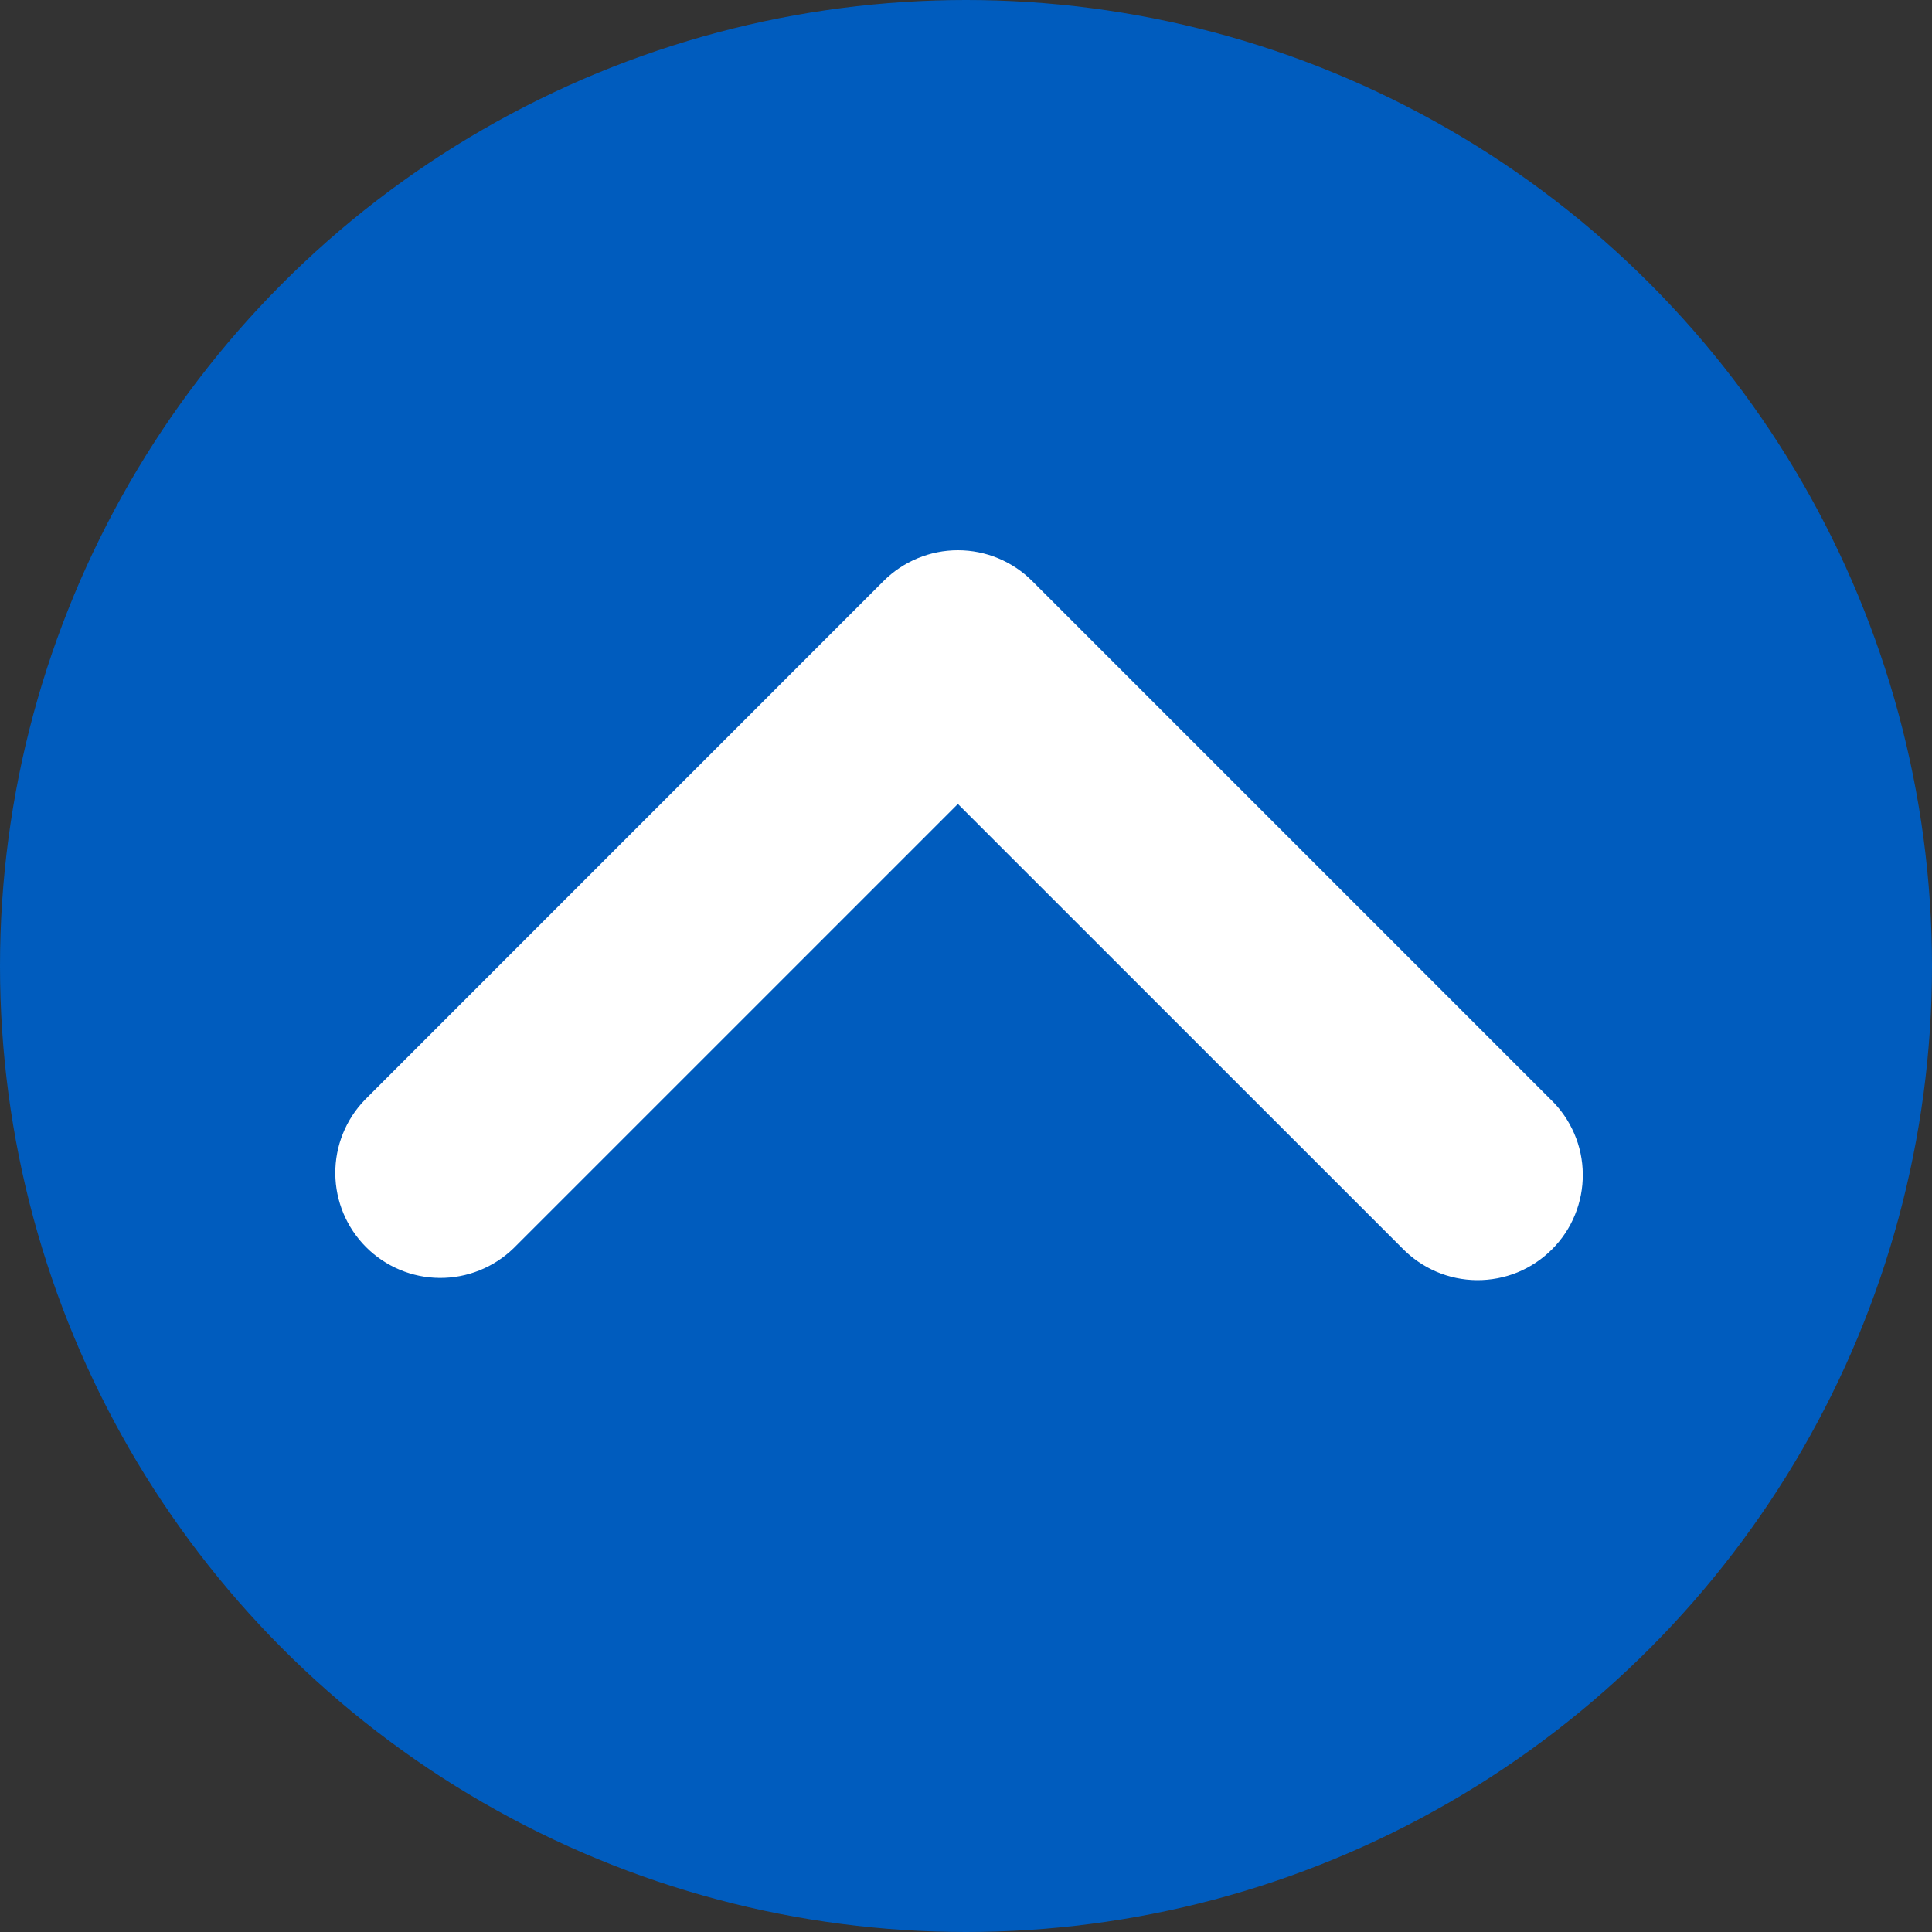
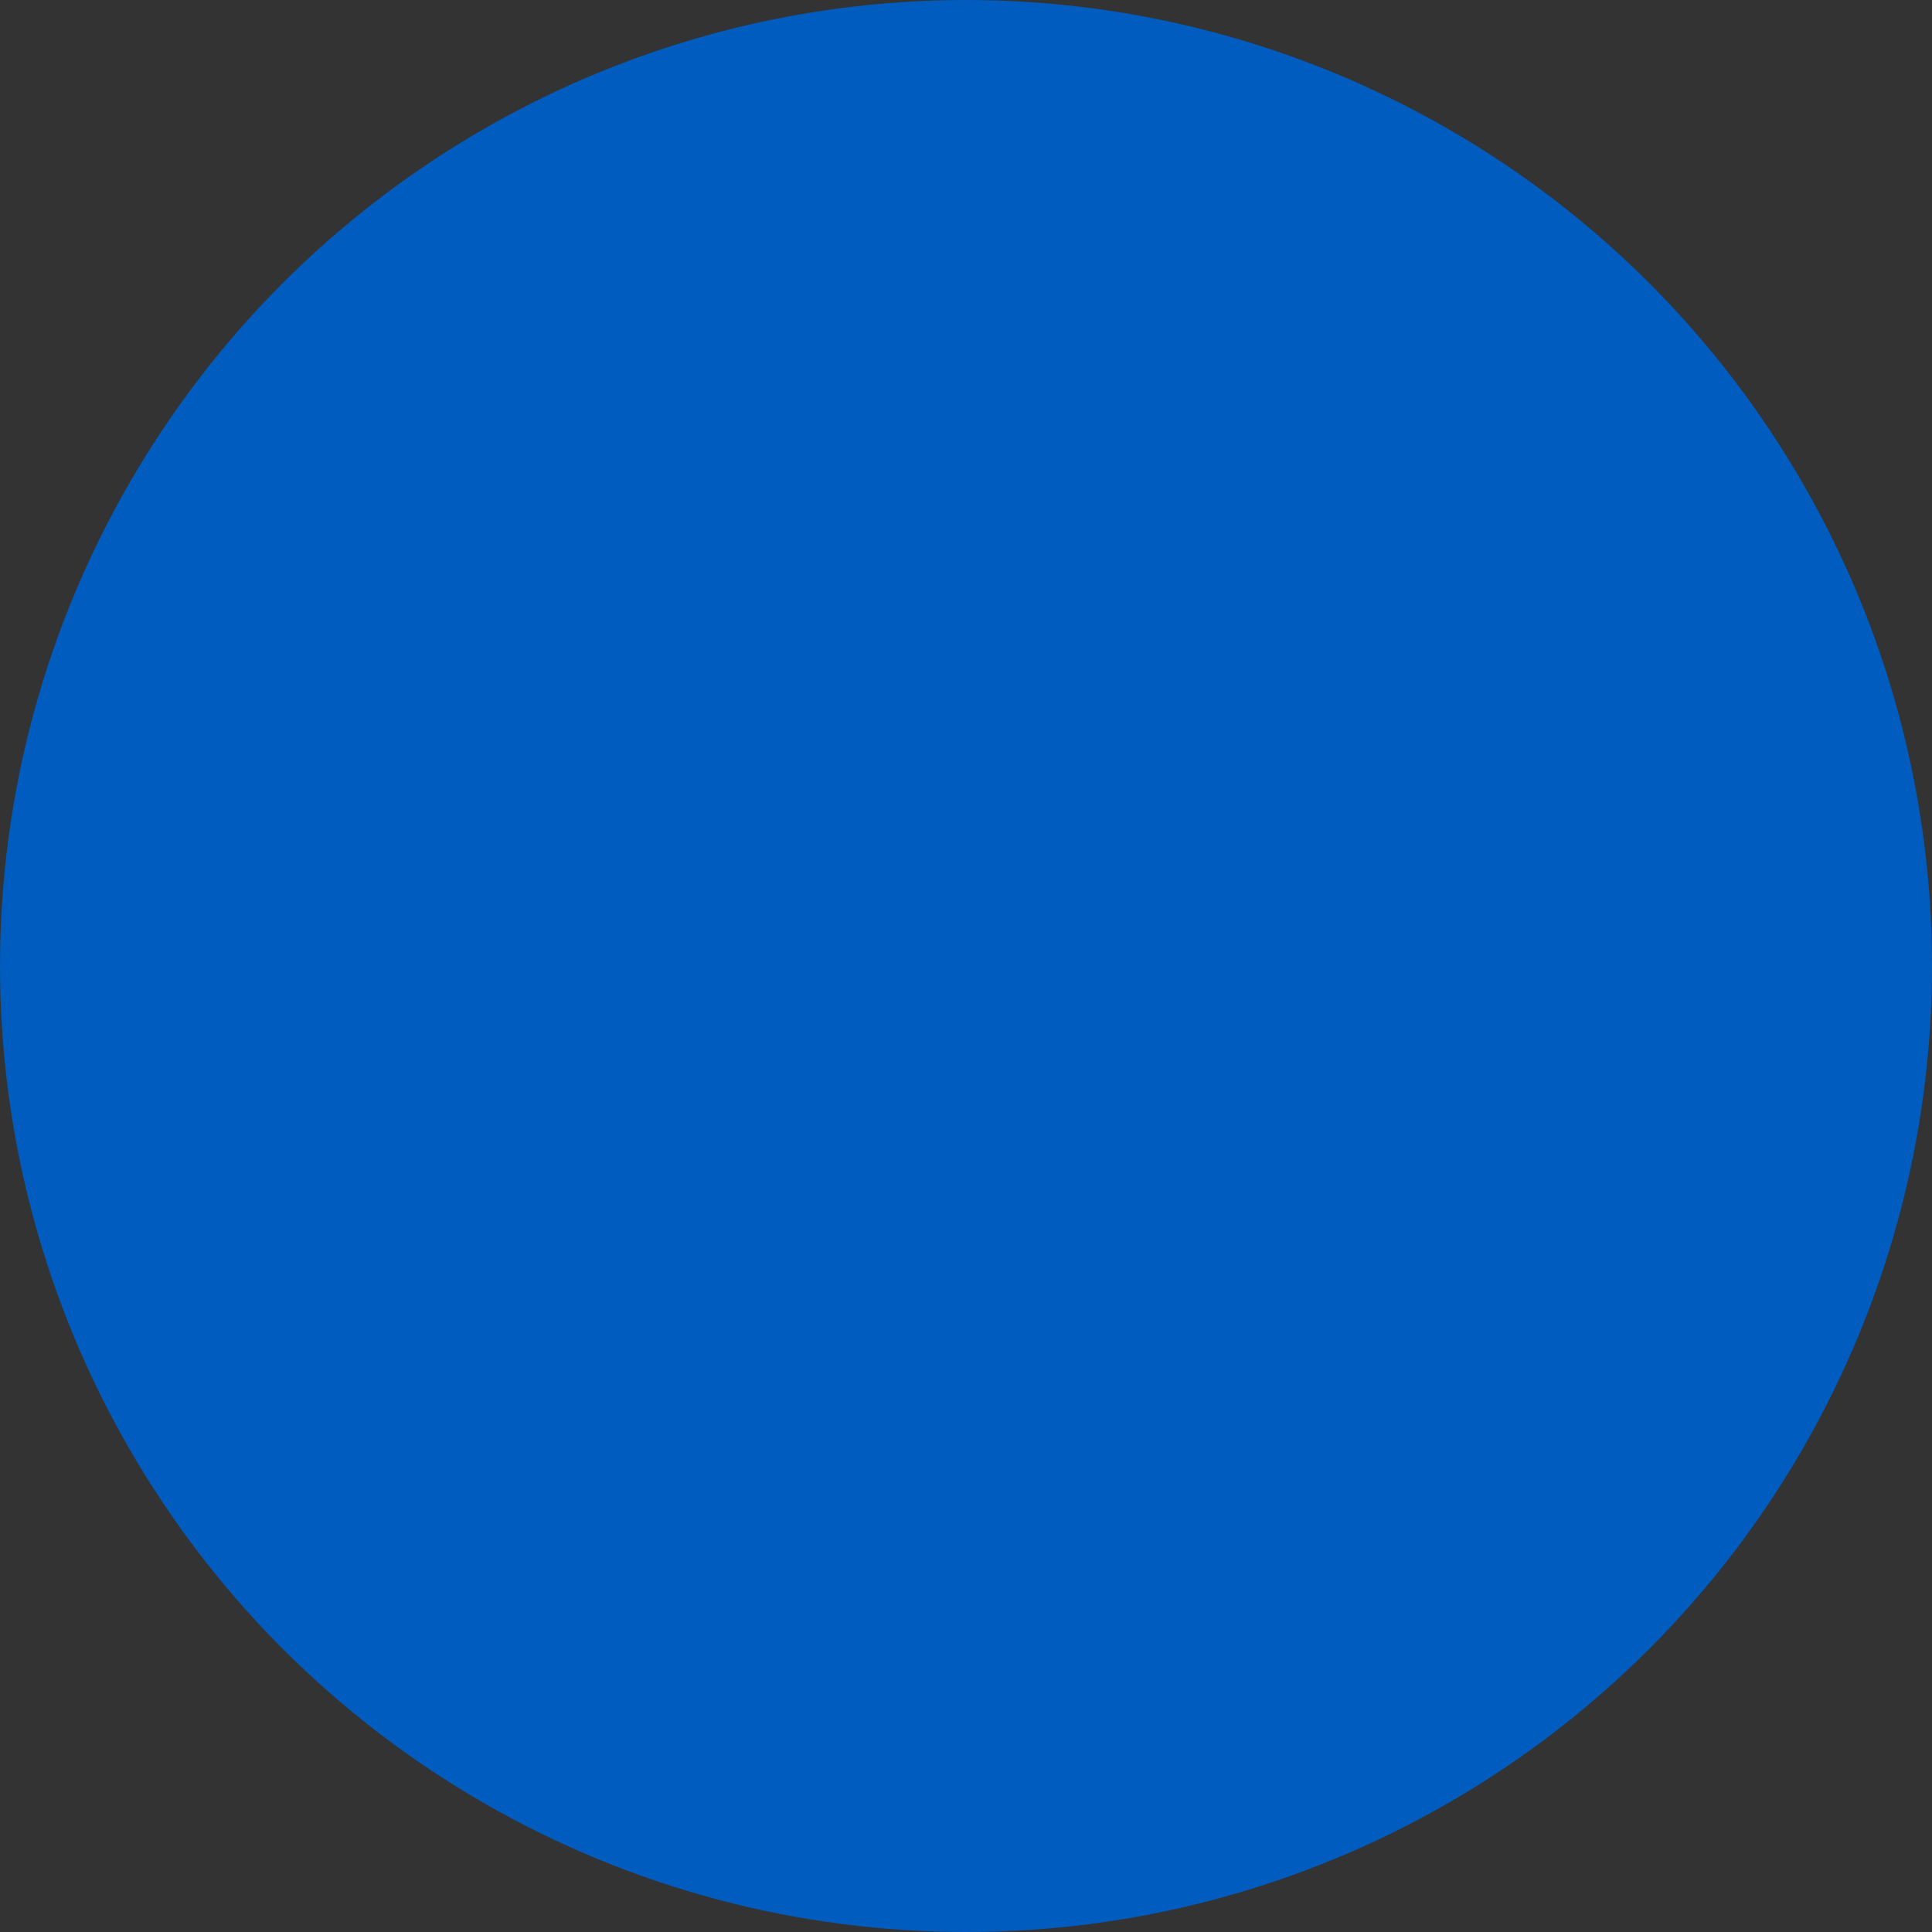
<svg xmlns="http://www.w3.org/2000/svg" width="20" height="20" viewBox="0 0 20 20" fill="none">
  <rect x="0" y="0" width="20" height="20" fill="#333333" stroke="none" />
  <circle cx="10" cy="10" r="10" transform="rotate(180 10 10)" fill="#005CBE" />
  <g clip-path="url(#clip0_719_80)">
    <path fill-rule="evenodd" clip-rule="evenodd" d="M9.245 6.113C9.423 5.935 9.665 5.835 9.916 5.835C10.168 5.835 10.409 5.935 10.587 6.113L15.956 11.482C16.047 11.569 16.119 11.674 16.169 11.79C16.219 11.905 16.245 12.03 16.246 12.156C16.247 12.282 16.223 12.407 16.175 12.524C16.128 12.64 16.057 12.746 15.968 12.835C15.879 12.924 15.773 12.995 15.656 13.043C15.54 13.09 15.415 13.114 15.289 13.113C15.163 13.112 15.038 13.086 14.922 13.036C14.807 12.986 14.702 12.914 14.614 12.823L9.916 8.126L5.219 12.823C5.04 12.996 4.8 13.092 4.551 13.09C4.302 13.088 4.064 12.988 3.888 12.812C3.712 12.636 3.612 12.398 3.61 12.149C3.608 11.9 3.704 11.661 3.877 11.482L9.245 6.113Z" fill="white" stroke="white" stroke-width="0.278" />
  </g>
  <defs>
    <clipPath id="clip0_719_80">
-       <rect width="15.556" height="10.278" fill="white" transform="matrix(-1 0 0 -1 17.777 15)" />
-     </clipPath>
+       </clipPath>
  </defs>
</svg>